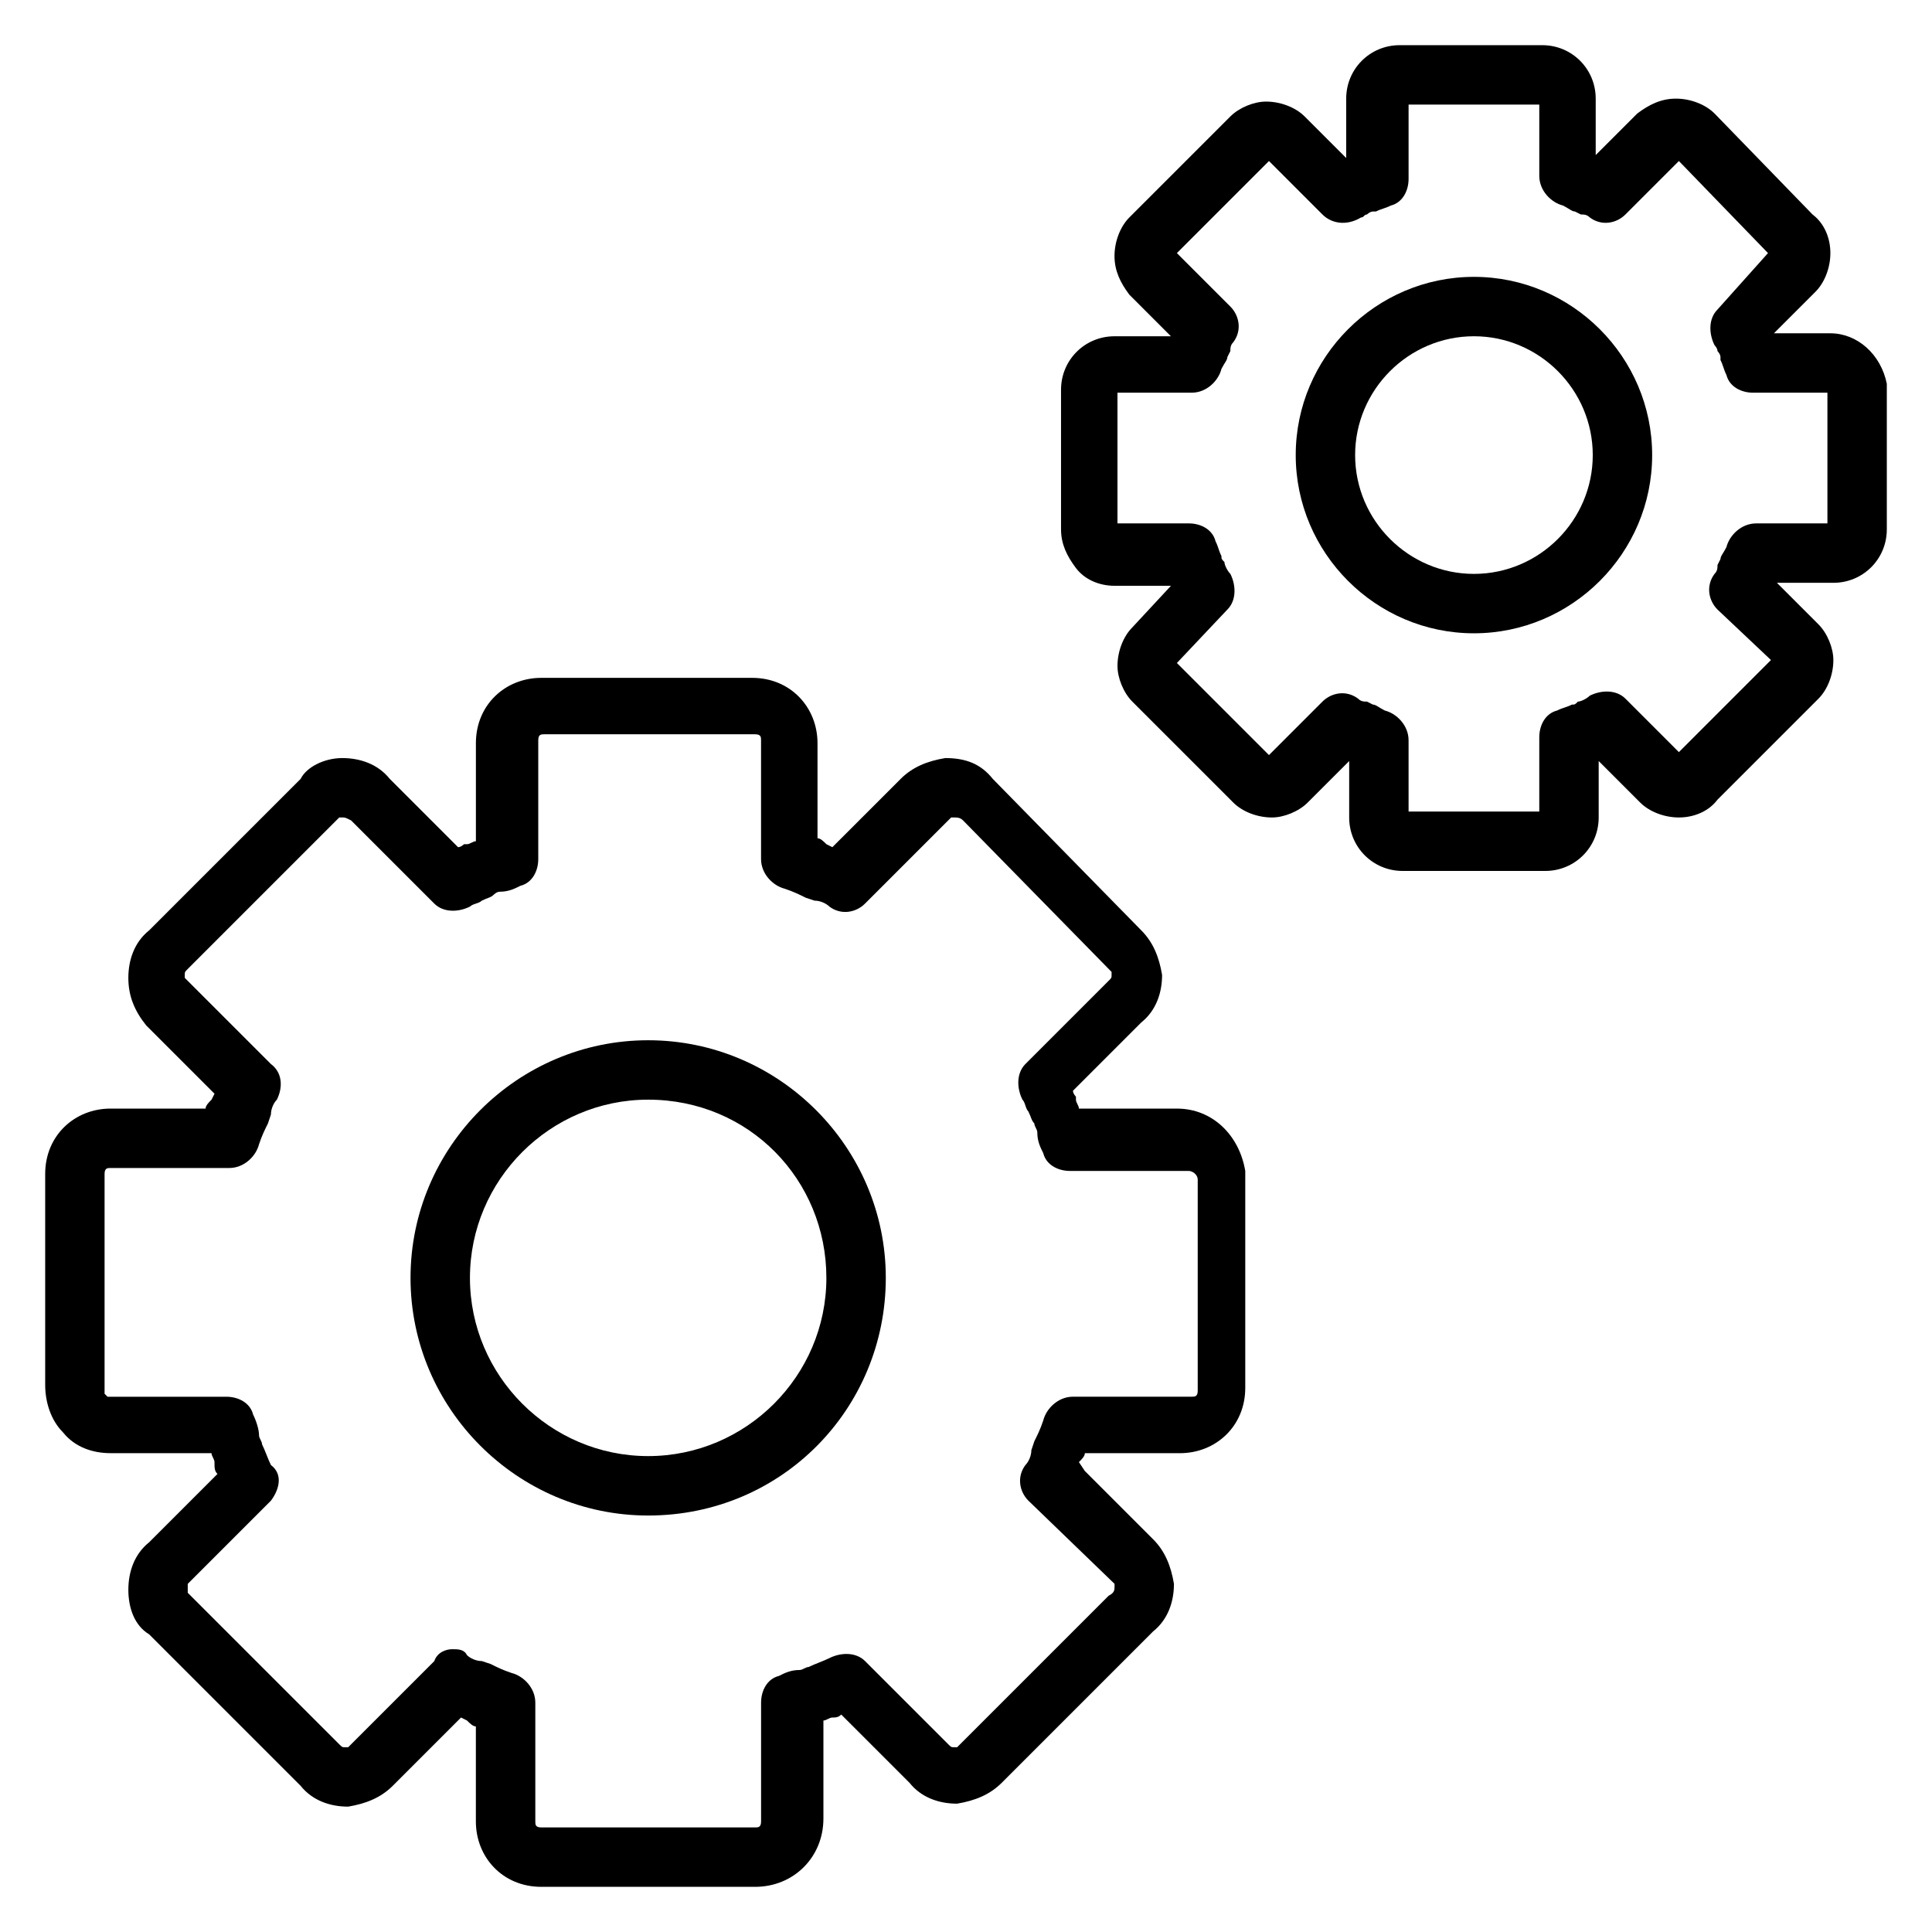
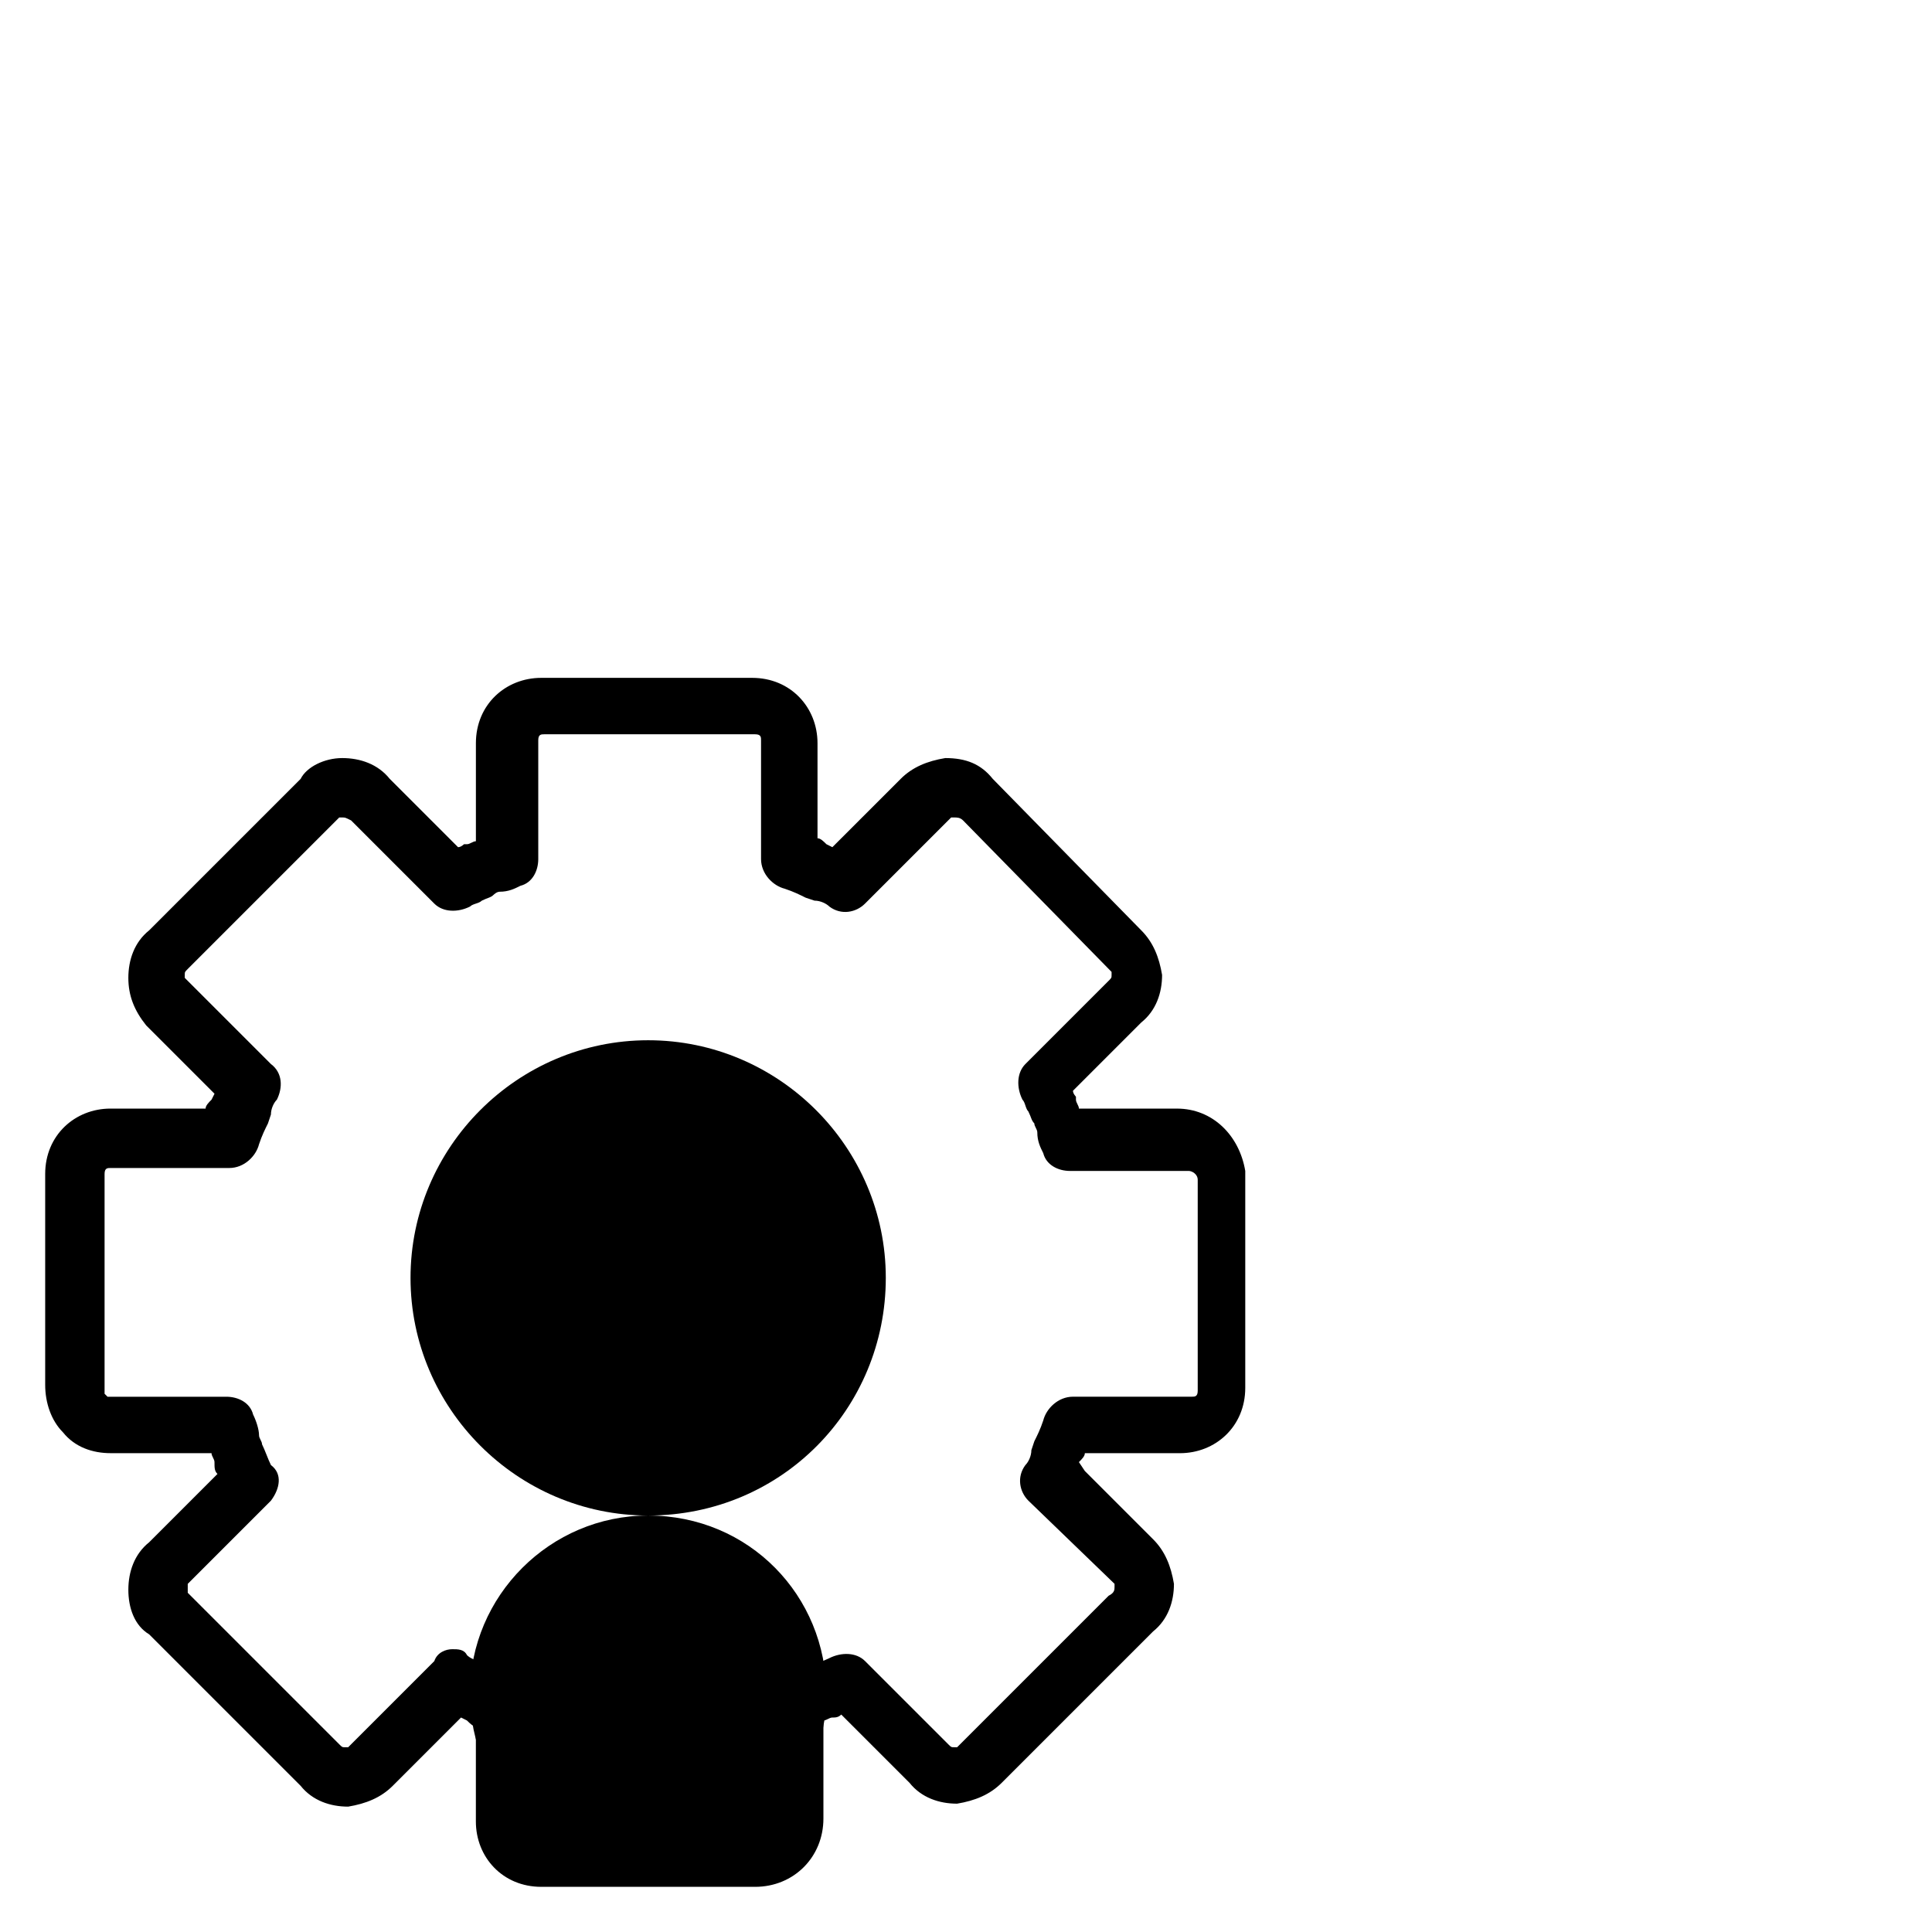
<svg xmlns="http://www.w3.org/2000/svg" fill="#000000" width="800px" height="800px" version="1.1" viewBox="144 144 512 512">
  <g>
    <path d="m344.11 644.03h-56.68c-10.234 0-17.32-7.871-17.32-17.32v-25.191c-0.789 0-1.574-0.789-2.363-1.574l-1.566-0.785-18.105 18.105c-3.148 3.148-7.086 4.723-11.809 5.512-4.723 0-9.445-1.574-12.594-5.512l-40.148-40.148c-3.938-2.359-5.512-7.082-5.512-11.805s1.574-9.445 5.512-12.594l18.105-18.105c-0.789-0.789-0.789-1.574-0.789-3.148 0-0.789-0.789-1.574-0.789-2.363h-26.762c-4.723 0-9.445-1.574-12.594-5.512-3.148-3.148-4.723-7.871-4.723-12.594v-55.891c0-10.234 7.871-17.32 17.32-17.32h25.191c0-0.789 0.789-1.574 1.574-2.363l0.789-1.574-18.105-18.105c-3.156-3.938-4.731-7.871-4.731-12.594 0-4.723 1.574-9.445 5.512-12.594l40.148-40.148c1.57-3.148 6.293-5.512 11.02-5.512 4.723 0 9.445 1.574 12.594 5.512l18.105 18.105c0.789 0 1.574-0.789 1.574-0.789h0.789c0.789 0 1.574-0.789 2.363-0.789v-25.977c0-10.234 7.871-17.32 17.32-17.32h55.891c10.234 0 17.32 7.871 17.32 17.32v25.191c0.789 0 1.574 0.789 2.363 1.574l1.574 0.789 18.105-18.105c3.148-3.148 7.086-4.723 11.809-5.512 5.512 0 9.445 1.574 12.594 5.512l39.359 40.148c3.148 3.148 4.723 7.086 5.512 11.809 0 4.723-1.574 9.445-5.512 12.594l-18.105 18.105c0 0.789 0.789 1.574 0.789 1.574v0.789c0 0.789 0.789 1.574 0.789 2.363h25.977c9.445 0 16.531 7.086 18.105 16.531v0.789 56.68c0 10.234-7.871 17.32-17.32 17.32h-25.191c0 0.789-0.789 1.574-1.574 2.363l1.57 2.352 18.105 18.105c3.148 3.148 4.723 7.086 5.512 11.809 0 4.723-1.574 9.445-5.512 12.594l-40.148 40.148c-3.148 3.148-7.086 4.723-11.809 5.512-4.723 0-9.445-1.574-12.594-5.512l-18.105-18.105c-0.789 0.789-1.574 0.789-2.363 0.789-0.789 0-1.574 0.789-2.363 0.789v25.977c0 10.23-7.871 18.102-18.105 18.102zm-80.293-62.977c1.574 0 3.148 0 3.938 1.574 0.789 0.789 2.363 1.574 3.938 1.574l2.363 0.789c1.574 0.789 3.148 1.574 5.512 2.363 3.148 0.789 6.297 3.938 6.297 7.871v31.488c0 0.789 0 1.574 1.574 1.574h56.68c0.789 0 1.574 0 1.574-1.574v-31.488c0-3.148 1.574-6.297 4.723-7.086 1.574-0.789 3.148-1.574 5.512-1.574 0.789 0 1.574-0.789 2.363-0.789 1.574-0.789 3.938-1.574 5.512-2.363 3.148-1.574 7.086-1.574 9.445 0.789l22.043 22.043c0.789 0.789 0.789 0.789 1.574 0.789h0.789l40.148-40.148c1.562-0.789 1.562-1.574 1.562-2.363v-0.789l-22.828-22.039c-2.363-2.363-3.148-6.297-0.789-9.445 0.789-0.789 1.574-2.363 1.574-3.938l0.789-2.363c0.789-1.574 1.574-3.148 2.363-5.512 0.789-3.148 3.938-6.297 7.871-6.297h31.488c0.789 0 1.574 0 1.574-1.574v-55.891c0-1.574-1.574-2.363-2.363-2.363h-31.488c-3.148 0-6.297-1.574-7.086-4.723-0.789-1.574-1.574-3.148-1.574-5.512 0-0.789-0.789-1.574-0.789-2.363-0.789-0.789-0.789-1.574-1.574-3.148-0.789-0.789-0.789-2.363-1.574-3.148-1.574-3.148-1.574-7.086 0.789-9.445l22.043-22.043c0.789-0.789 0.789-0.789 0.789-1.574v-0.789l-39.359-40.148c-0.789-0.781-1.578-0.781-2.363-0.781h-0.789l-22.828 22.828c-2.363 2.363-6.297 3.148-9.445 0.789-0.789-0.789-2.363-1.574-3.938-1.574l-2.363-0.789c-1.574-0.789-3.148-1.574-5.512-2.363-3.148-0.789-6.297-3.938-6.297-7.871v-31.488c0-0.789 0-1.574-1.574-1.574h-55.891c-0.789 0-1.574 0-1.574 1.574v31.488c0 3.148-1.574 6.297-4.723 7.086-1.574 0.789-3.148 1.574-5.512 1.574-0.789 0-1.574 0.789-1.574 0.789-0.789 0.789-1.574 0.789-3.148 1.574-0.789 0.789-2.363 0.789-3.148 1.574-3.148 1.574-7.086 1.574-9.445-0.789l-22.043-22.043c-1.574-0.785-1.574-0.785-2.359-0.785h-0.789l-40.148 40.148c-0.789 0.789-0.789 0.789-0.789 1.574v0.789l22.828 22.828c3.152 2.359 3.152 6.297 1.578 9.445-0.789 0.789-1.574 2.363-1.574 3.938l-0.789 2.363c-0.789 1.574-1.574 3.148-2.363 5.512-0.789 3.148-3.938 6.297-7.871 6.297h-31.488c-0.789 0-1.574 0-1.574 1.574v56.68 1.574l0.789 0.789h31.488c3.148 0 6.297 1.574 7.086 4.723 0.789 1.574 1.574 3.938 1.574 5.512 0 0.789 0.789 1.574 0.789 2.363 0.789 1.574 1.574 3.938 2.363 5.512 3.144 2.352 2.359 6.289-0.004 9.438l-22.043 22.043v1.574 0.789l40.148 40.148c0.789 0.789 0.789 0.789 1.574 0.789h0.789l22.828-22.828c0.785-2.367 3.148-3.156 4.723-3.156z" />
-     <path d="m315.77 545.63c-34.637 0-62.977-28.34-62.977-62.977s28.34-62.977 62.977-62.977 62.977 28.34 62.977 62.977c-0.004 34.637-27.555 62.977-62.977 62.977zm0-110.21c-25.977 0-47.23 21.254-47.23 47.23 0 25.977 21.254 47.23 47.23 47.23 25.977 0 47.23-21.254 47.23-47.23 0-25.977-20.469-47.23-47.23-47.23z" />
-     <path d="m553.5 374.81h-37.785c-7.871 0-14.168-6.297-14.168-14.168v-14.957l-11.02 11.02c-2.363 2.363-6.297 3.938-9.445 3.938-3.938 0-7.871-1.574-10.234-3.938l-26.766-26.766c-2.363-2.363-3.938-6.297-3.938-9.445 0-3.938 1.574-7.871 3.938-10.234l10.234-11.02h-14.961c-3.938 0-7.871-1.574-10.234-4.723s-3.938-6.297-3.938-10.234v-37c0-7.871 6.297-14.168 14.168-14.168h14.957l-11.02-11.02c-2.359-3.152-3.934-6.301-3.934-10.238s1.574-7.871 3.938-10.234l26.766-26.766c2.363-2.363 6.297-3.938 9.445-3.938 3.938 0 7.871 1.574 10.234 3.938l11.02 11.02v-15.738c0-7.871 6.297-14.168 14.168-14.168h37.785c7.871 0 14.168 6.297 14.168 14.168v14.957l11.02-11.02c3.152-2.363 6.301-3.938 10.238-3.938s7.871 1.574 10.234 3.938l25.977 26.766c3.148 2.359 4.723 6.293 4.723 10.23s-1.574 7.871-3.938 10.234l-11.02 11.02h14.957c7.086 0 13.383 5.512 14.957 13.383v0.789 37.785c0 7.871-6.297 14.168-14.168 14.168h-14.957l11.02 11.02c2.363 2.363 3.938 6.297 3.938 9.445 0 3.938-1.574 7.871-3.938 10.234l-26.766 26.766c-2.359 3.148-6.297 4.723-10.234 4.723s-7.871-1.574-10.234-3.938l-11.02-11.02v14.957c0 7.875-6.297 14.172-14.168 14.172zm-36.211-15.746h34.637v-19.68c0-3.148 1.574-6.297 4.723-7.086 1.574-0.789 2.363-0.789 3.938-1.574 0.789 0 0.789 0 1.574-0.789 0.789 0 2.363-0.789 3.148-1.574 3.148-1.574 7.086-1.574 9.445 0.789l14.168 14.168 24.402-24.402-14.168-13.379c-2.363-2.363-3.148-6.297-0.789-9.445 0.789-0.789 0.789-1.574 0.789-2.363l0.789-1.574c0-0.789 0.789-1.574 1.574-3.148 0.789-3.148 3.938-6.297 7.871-6.297h18.895v-34.637h-19.68c-3.148 0-6.297-1.574-7.086-4.723-0.789-1.574-0.789-2.363-1.574-3.938v-0.789c0-0.789-0.789-1.574-0.789-1.574 0-0.789-0.789-1.574-0.789-1.574-1.574-3.148-1.574-7.086 0.789-9.445l13.383-14.957-23.617-24.402-14.168 14.168c-2.363 2.363-6.297 3.148-9.445 0.789-0.789-0.789-1.574-0.789-2.363-0.789l-1.574-0.789c-0.789 0-1.574-0.789-3.148-1.574-3.148-0.789-6.297-3.938-6.297-7.871v-18.891h-34.637v19.68c0 3.148-1.574 6.297-4.723 7.086-1.574 0.789-2.363 0.789-3.938 1.574h-0.789c-0.789 0-1.574 0.789-1.574 0.789-0.789 0-0.789 0.789-1.574 0.789-3.934 2.356-7.871 1.57-10.234-0.793l-14.168-14.168-24.402 24.402 14.168 14.168c2.363 2.363 3.148 6.297 0.789 9.445-0.789 0.789-0.789 1.574-0.789 2.363l-0.789 1.574c0 0.789-0.789 1.574-1.574 3.148-0.789 3.148-3.938 6.297-7.871 6.297h-19.68v34.637h18.895c3.148 0 6.297 1.574 7.086 4.723 0.789 1.574 0.789 2.363 1.574 3.938 0 0.789 0 0.789 0.789 1.574 0 0.789 0.789 2.363 1.574 3.148 1.574 3.148 1.574 7.086-0.789 9.445l-13.383 14.168 24.402 24.402 14.168-14.168c2.363-2.363 6.297-3.148 9.445-0.789 0.789 0.789 1.574 0.789 2.363 0.789l1.574 0.789c0.789 0 1.574 0.789 3.148 1.574 3.148 0.789 6.297 3.938 6.297 7.871zm70.059-14.168m-107.84 0m134.61-24.402m-159.02 0m159.02-1.574m-159.8-0.789c0.785 0 0.785 0 0 0zm-13.383-33.848m173.18-71.637m-159.02 0m159.02-2.363m-159.8 0c0.785 0 0.785 0 0 0z" />
-     <path d="m534.61 311.83c-25.977 0-47.23-21.254-47.23-47.23 0-25.977 21.254-47.23 47.23-47.23s47.23 21.254 47.23 47.23c0.004 25.977-21.254 47.23-47.23 47.23zm0-78.719c-17.32 0-31.488 14.168-31.488 31.488 0 17.32 14.168 31.488 31.488 31.488s31.488-14.168 31.488-31.488c0-17.32-14.168-31.488-31.488-31.488z" />
+     <path d="m315.77 545.63c-34.637 0-62.977-28.34-62.977-62.977s28.34-62.977 62.977-62.977 62.977 28.34 62.977 62.977c-0.004 34.637-27.555 62.977-62.977 62.977zc-25.977 0-47.23 21.254-47.23 47.23 0 25.977 21.254 47.23 47.23 47.23 25.977 0 47.23-21.254 47.23-47.23 0-25.977-20.469-47.23-47.23-47.23z" />
  </g>
</svg>